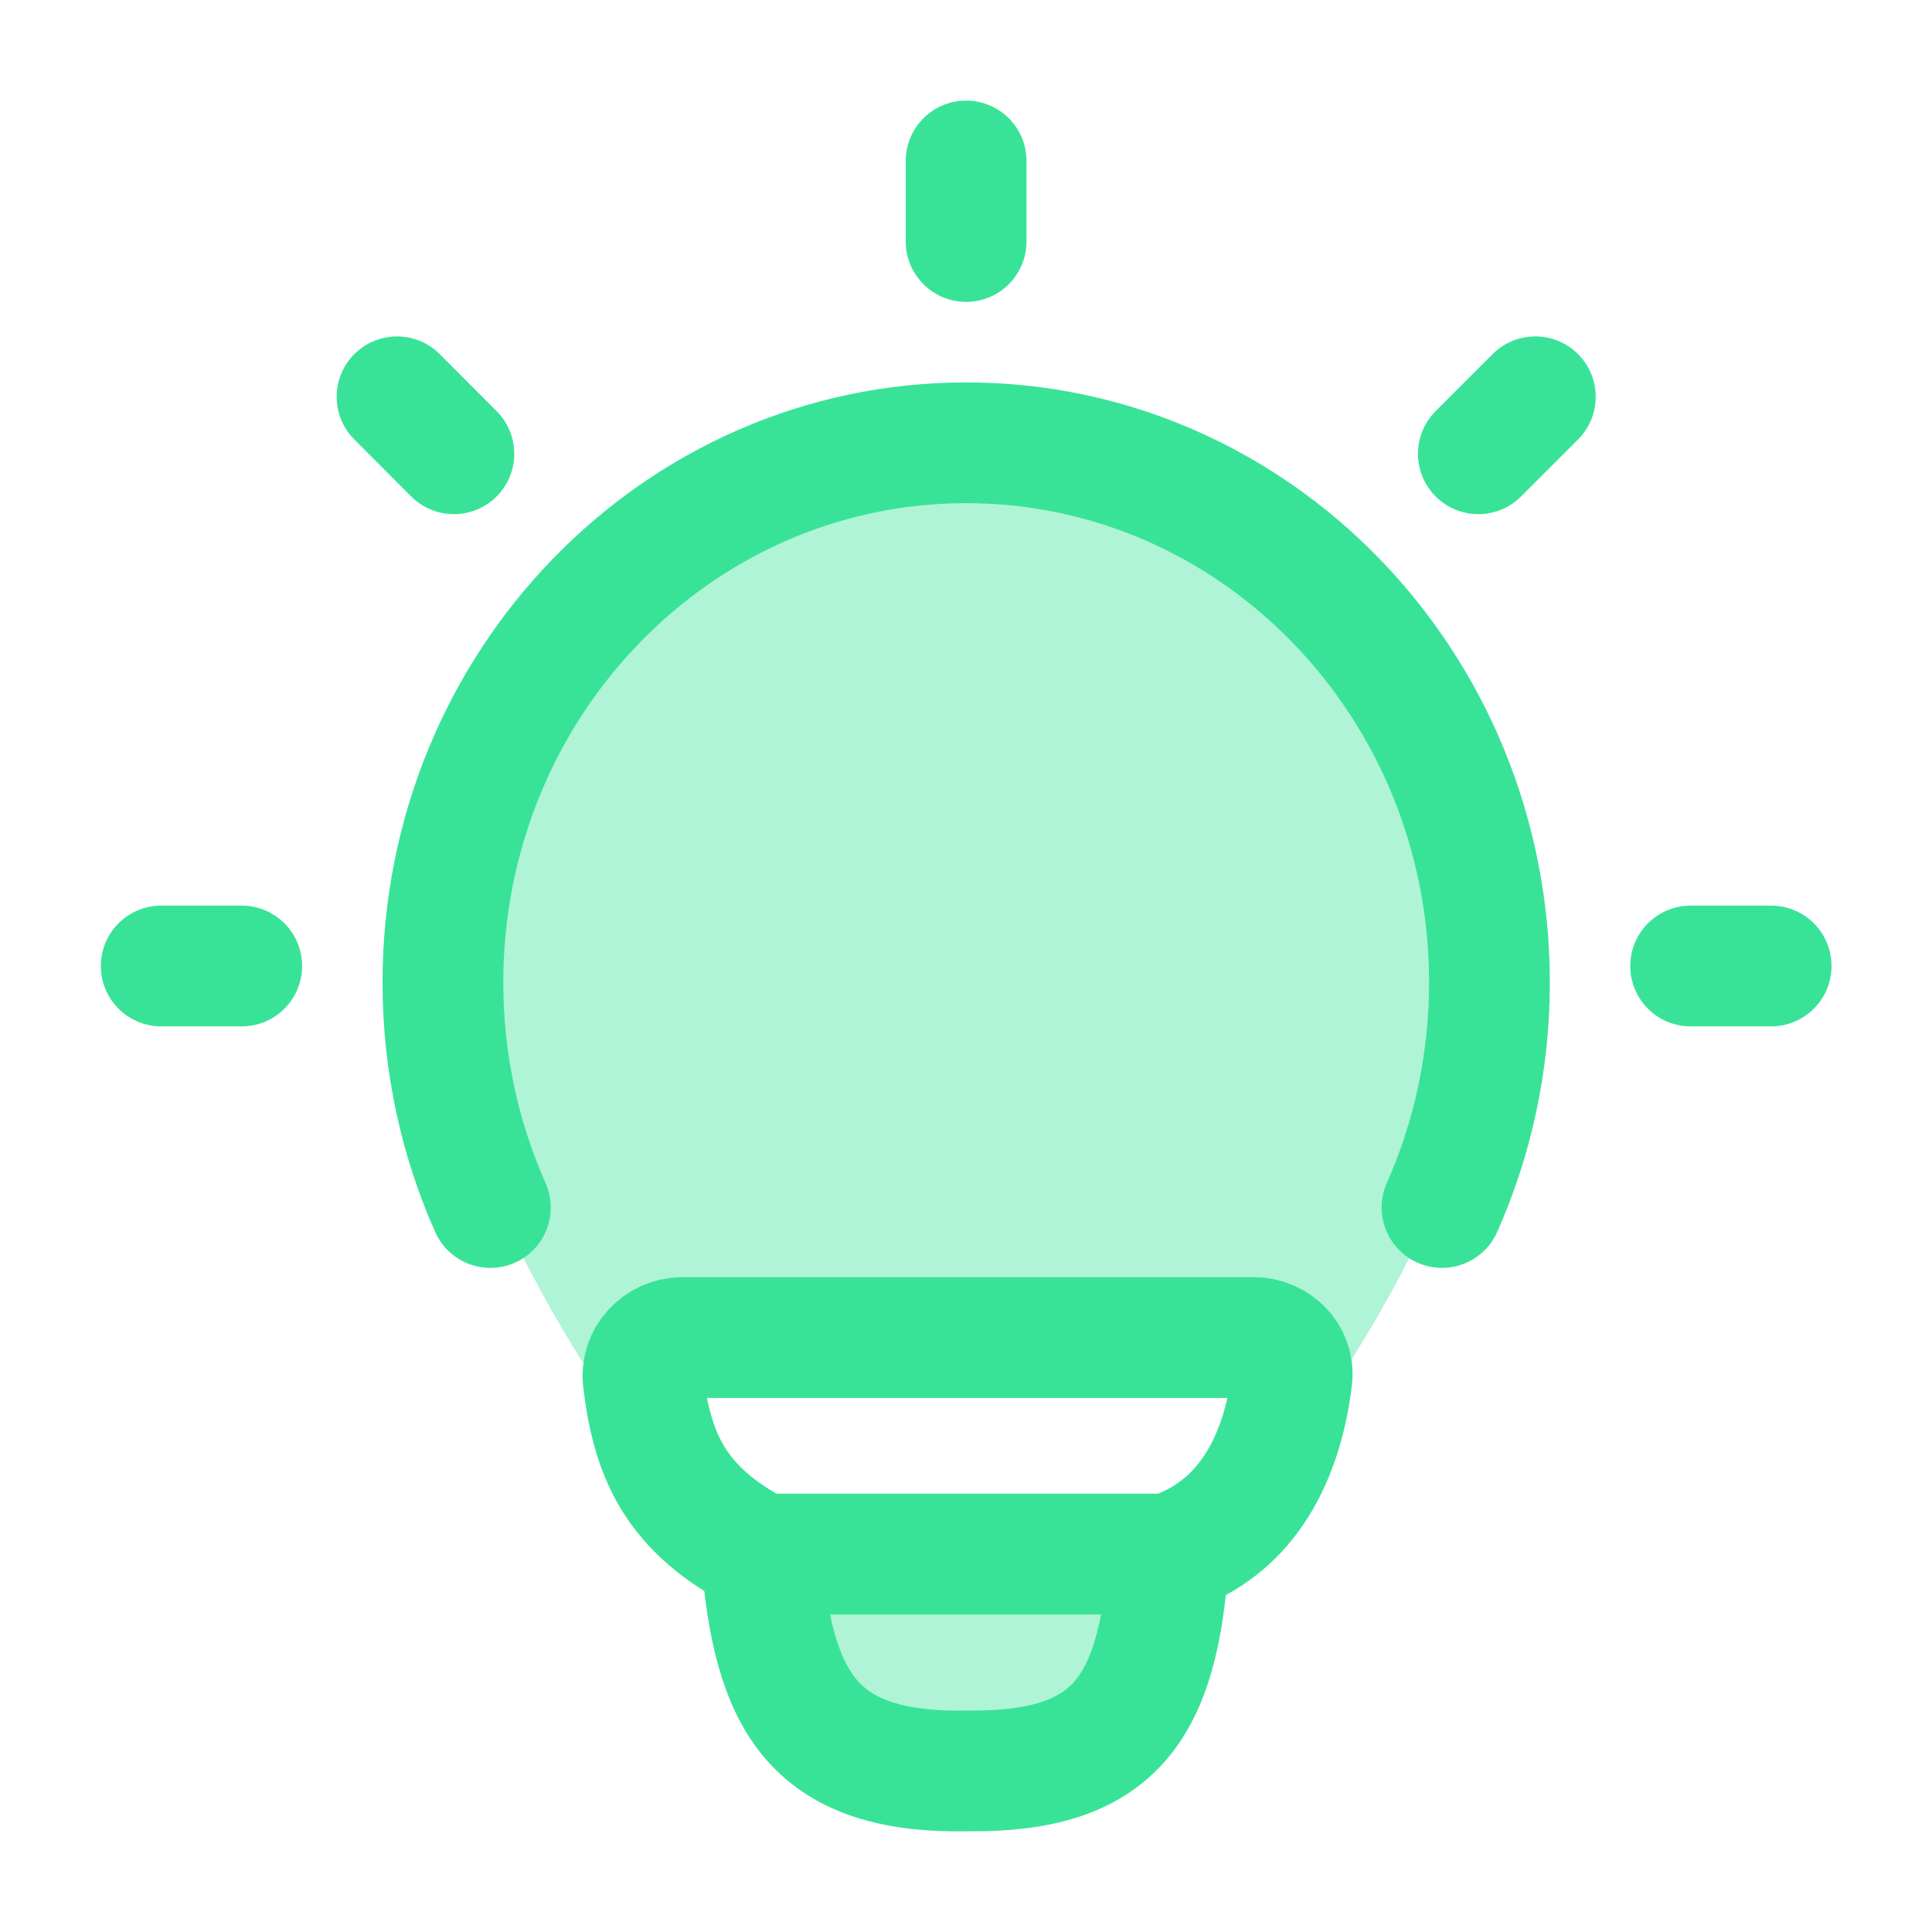
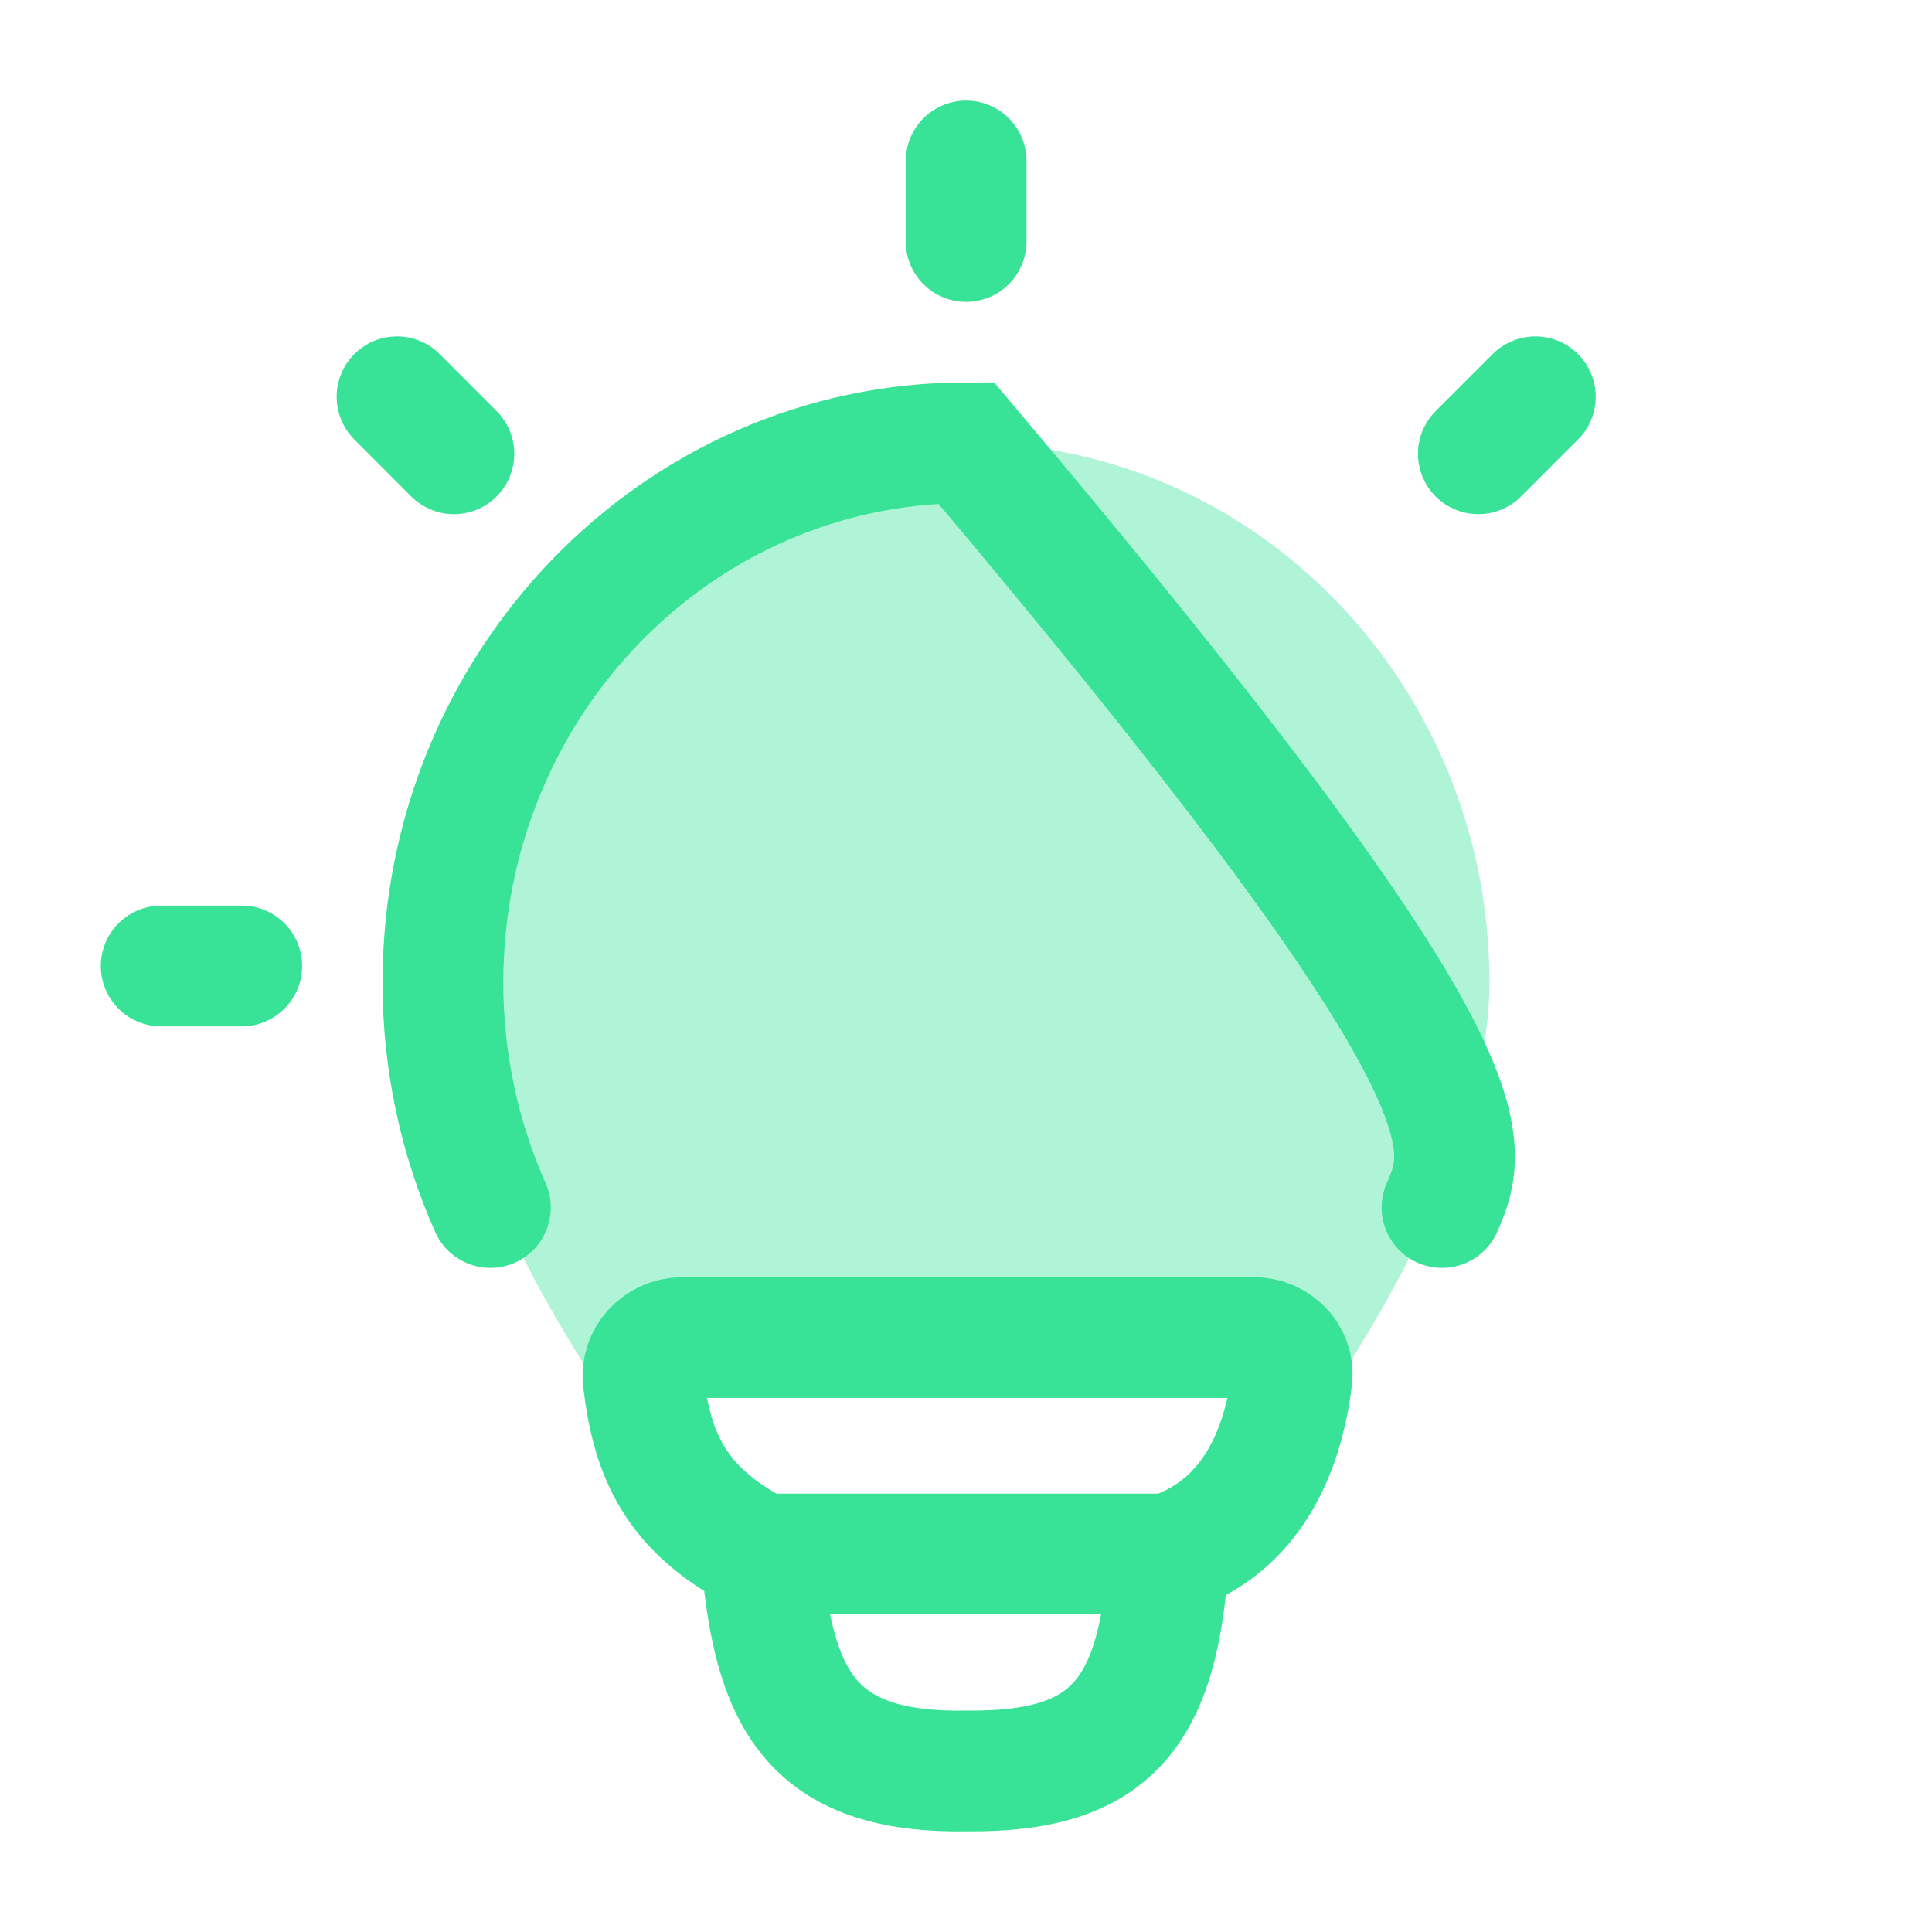
<svg xmlns="http://www.w3.org/2000/svg" width="16" height="16" viewBox="0 0 16 16" fill="none">
  <g clip-path="url(#clip0_330_829)">
-     <path opacity="0.4" d="M9.643 13.263L9.717 12.878H6.288L6.362 13.263C6.443 13.685 6.483 13.896 6.574 14.063C6.714 14.32 6.941 14.514 7.21 14.607C7.384 14.667 7.59 14.667 8.002 14.667C8.414 14.667 8.62 14.667 8.795 14.607C9.064 14.514 9.291 14.32 9.431 14.063C9.522 13.896 9.562 13.685 9.643 13.263Z" fill="#38e398" />
    <path opacity="0.4" d="M8.001 3.667C5.608 3.667 3.668 5.668 3.668 8.137C3.668 9.212 4.335 10.667 5.335 12.03L5.929 11.436H8.001H10.223L10.668 12.03C11.668 10.667 12.335 9.235 12.335 8.137C12.335 5.668 10.395 3.667 8.001 3.667Z" fill="#38e398" />
    <path d="M9.679 12.87C10.353 12.652 10.623 12.036 10.699 11.416C10.722 11.231 10.569 11.077 10.383 11.077L5.653 11.077C5.459 11.077 5.304 11.241 5.327 11.433C5.402 12.052 5.59 12.504 6.304 12.87M9.679 12.87C9.679 12.87 6.421 12.87 6.304 12.87M9.679 12.87C9.598 14.167 9.224 14.681 8.006 14.666C6.703 14.69 6.403 14.056 6.304 12.87" stroke="#38e398" stroke-linecap="round" stroke-linejoin="round" />
-     <path d="M4.061 10C3.809 9.433 3.668 8.802 3.668 8.137C3.668 5.668 5.608 3.667 8.001 3.667C10.395 3.667 12.335 5.668 12.335 8.137C12.335 8.802 12.194 9.433 11.942 10" stroke="#38e398" stroke-linecap="round" />
+     <path d="M4.061 10C3.809 9.433 3.668 8.802 3.668 8.137C3.668 5.668 5.608 3.667 8.001 3.667C12.335 8.802 12.194 9.433 11.942 10" stroke="#38e398" stroke-linecap="round" />
    <path d="M8.001 1.333V2" stroke="#38e398" stroke-linecap="round" stroke-linejoin="round" />
-     <path d="M14.668 8H14.001" stroke="#38e398" stroke-linecap="round" stroke-linejoin="round" />
    <path d="M2.002 8H1.335" stroke="#38e398" stroke-linecap="round" stroke-linejoin="round" />
    <path d="M12.715 3.286L12.243 3.758" stroke="#38e398" stroke-linecap="round" stroke-linejoin="round" />
    <path d="M3.759 3.758L3.288 3.286" stroke="#38e398" stroke-linecap="round" stroke-linejoin="round" />
  </g>
  <defs>
    <clipPath id="clip0_330_829">
      <rect width="16" height="16" fill="white" />
    </clipPath>
  </defs>
</svg>